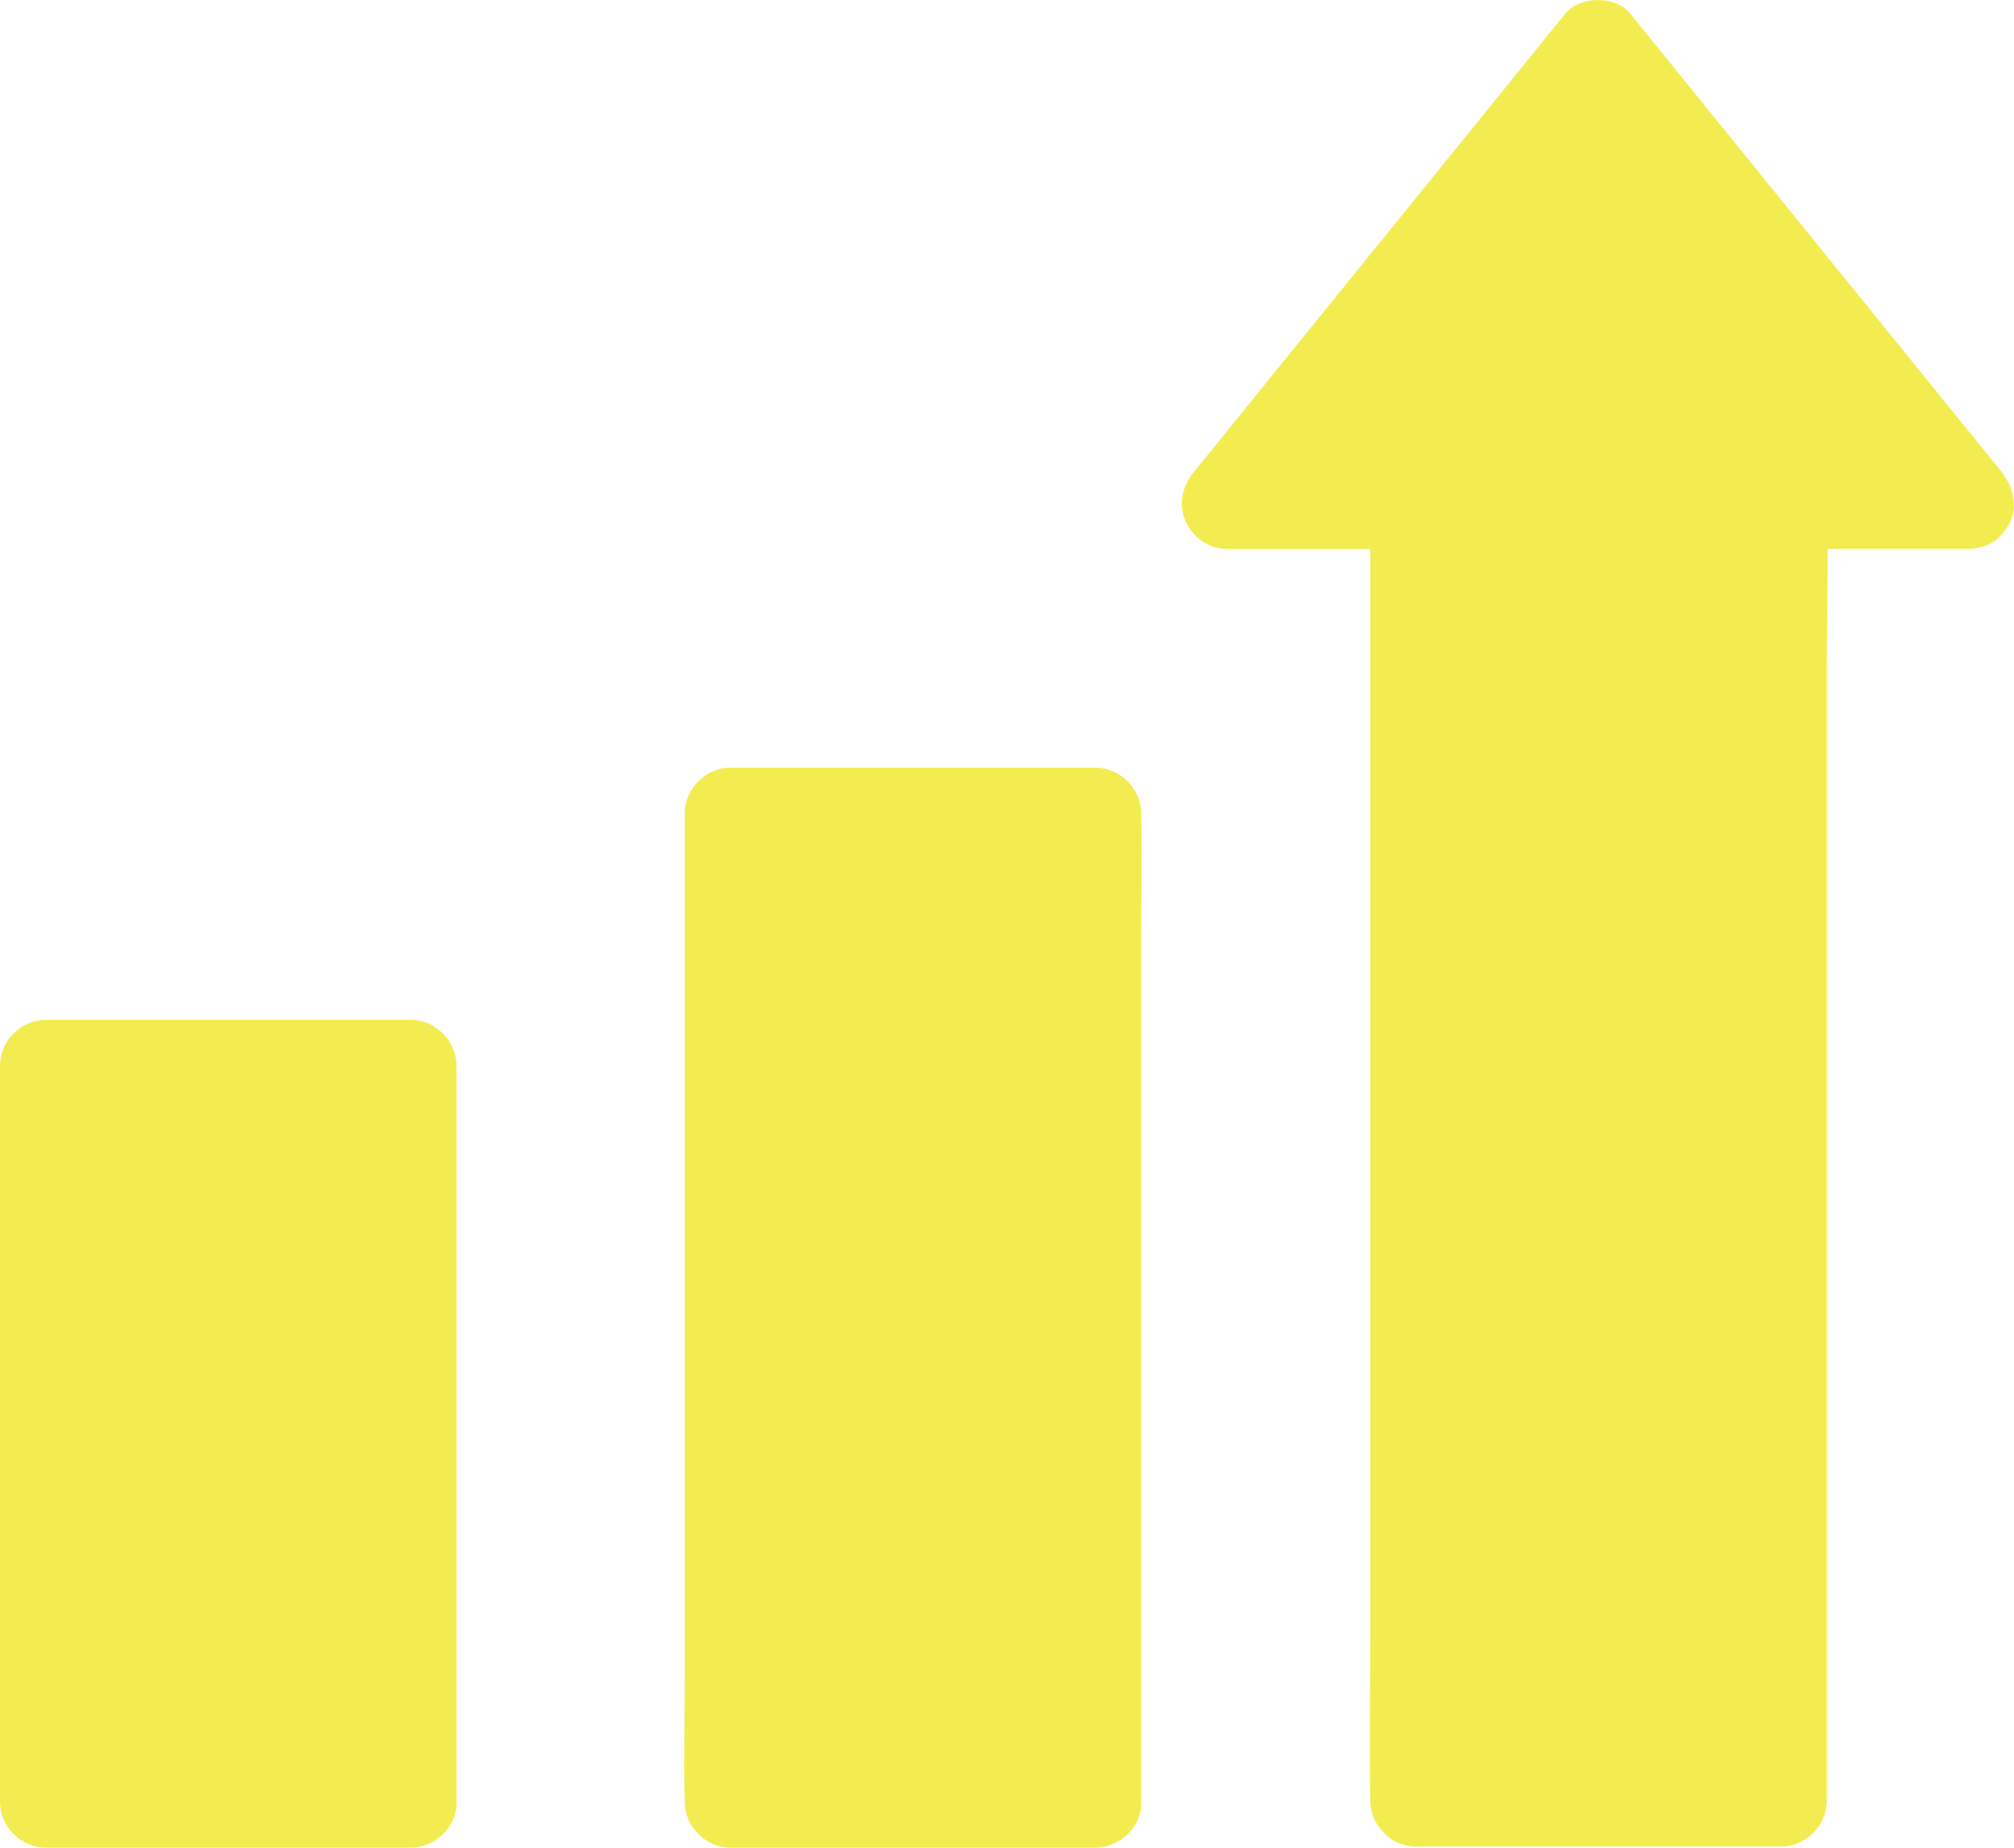
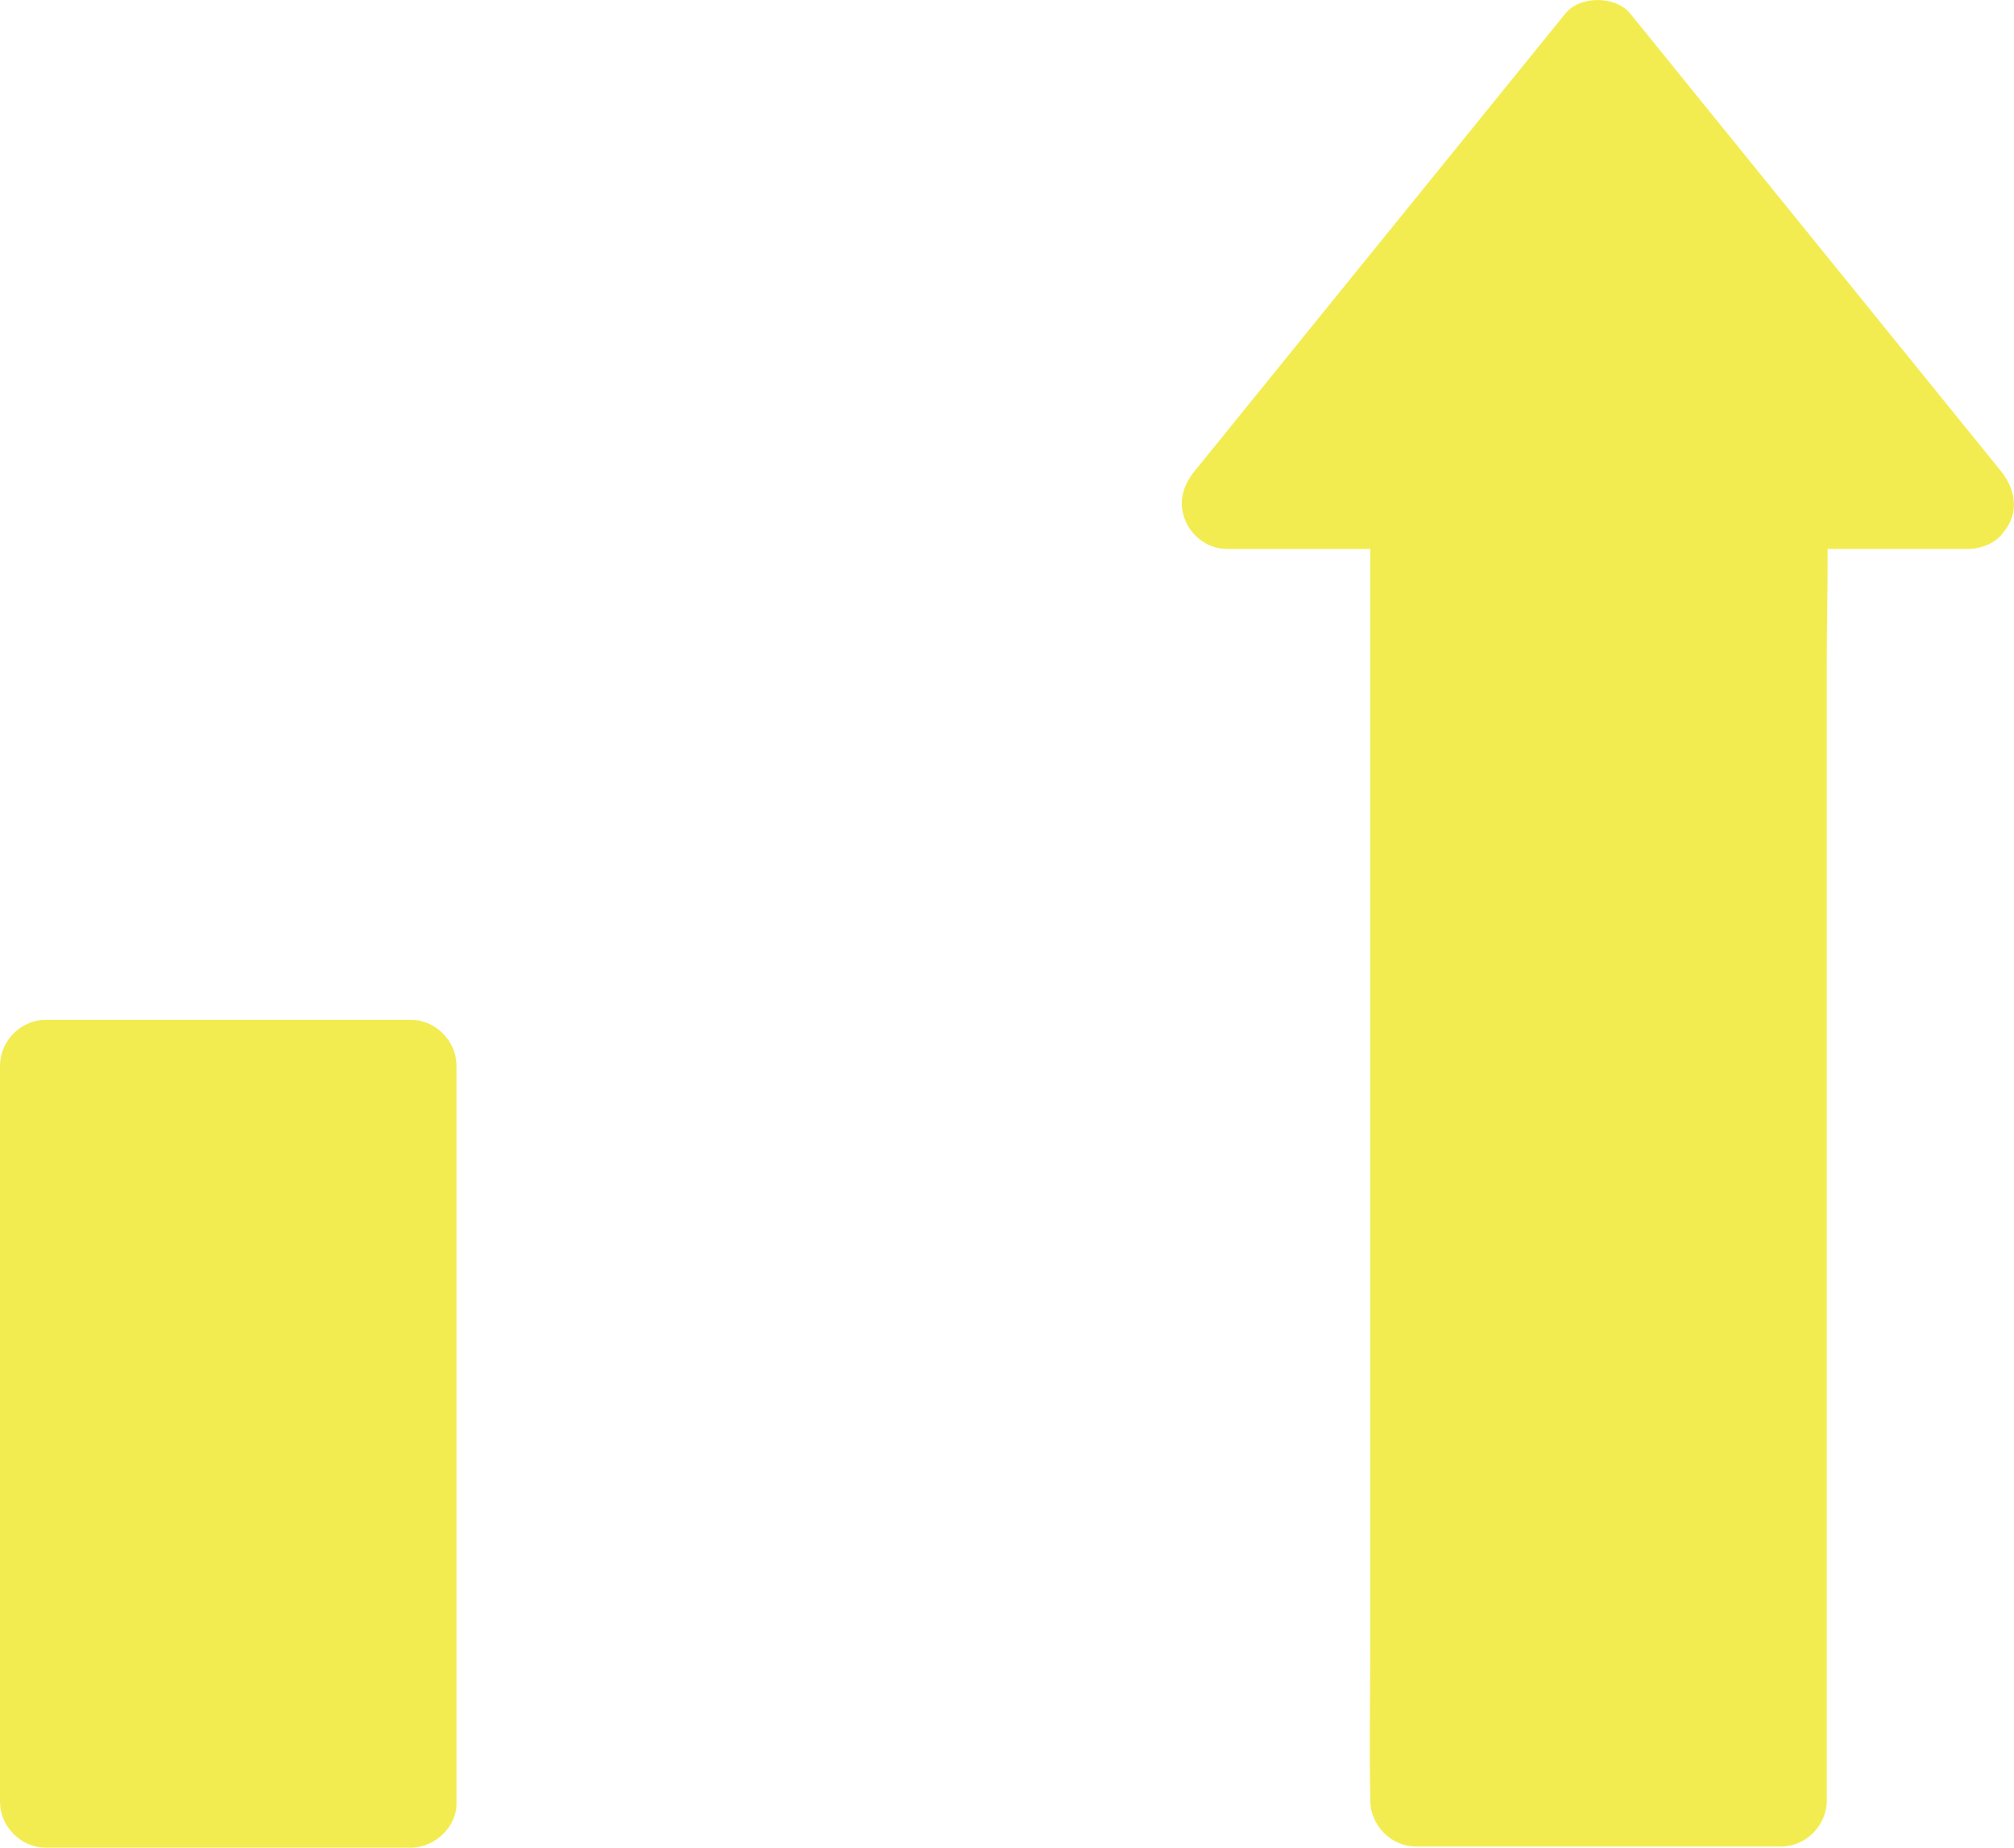
<svg xmlns="http://www.w3.org/2000/svg" width="109" height="100" viewBox="0 0 109 100" fill="none">
  <path d="M24.705 57.677C24.705 56.337 23.568 55.195 22.234 55.195H2.47C1.136 55.195 0 56.337 0 57.677V97.518C0 98.858 1.136 100 2.47 100H22.234C23.531 100 24.767 98.858 24.705 97.518V57.677Z" fill="#F3EC50" />
-   <path d="M61.762 44.115V44.028C61.762 42.688 60.626 41.547 59.291 41.547H39.528C38.194 41.547 37.057 42.688 37.057 44.028V90.917C37.057 93.088 36.995 95.26 37.057 97.431V97.518C37.057 98.858 38.194 100 39.528 100H59.291C60.589 100 61.824 98.858 61.762 97.518V50.629C61.762 48.458 61.824 46.287 61.762 44.115Z" fill="#F3EC50" />
  <path d="M108.576 25.902C108.576 25.902 108.572 25.893 108.568 25.888C108.56 25.876 108.552 25.864 108.543 25.851C108.465 25.725 108.379 25.601 108.28 25.48C106.007 22.676 103.747 19.884 101.474 17.08C97.892 12.651 94.297 8.233 90.715 3.804C89.887 2.774 89.06 1.757 88.22 0.727C87.429 -0.241 85.502 -0.241 84.724 0.727C82.451 3.531 80.191 6.323 77.918 9.127C74.336 13.556 70.741 17.974 67.159 22.403C66.331 23.433 65.504 24.45 64.664 25.48C64.021 26.274 63.737 27.192 64.157 28.185C64.54 29.091 65.43 29.711 66.418 29.711H74.163V88.822C74.163 91.663 74.101 94.504 74.163 97.346V97.457C74.163 98.797 75.299 99.939 76.633 99.939H96.397C97.731 99.939 98.868 98.797 98.868 97.457V35.864C98.868 33.821 98.924 31.765 98.914 29.71H106.526C106.54 29.71 106.553 29.71 106.565 29.71C106.635 29.709 106.704 29.705 106.772 29.698C106.772 29.698 106.773 29.698 106.774 29.698C106.83 29.691 106.885 29.681 106.94 29.673C107.459 29.586 107.948 29.355 108.28 28.993C108.357 28.907 108.426 28.82 108.489 28.731C108.822 28.31 109.022 27.788 108.996 27.231C108.974 26.748 108.823 26.292 108.575 25.905L108.576 25.902Z" fill="#F3EC50" />
</svg>